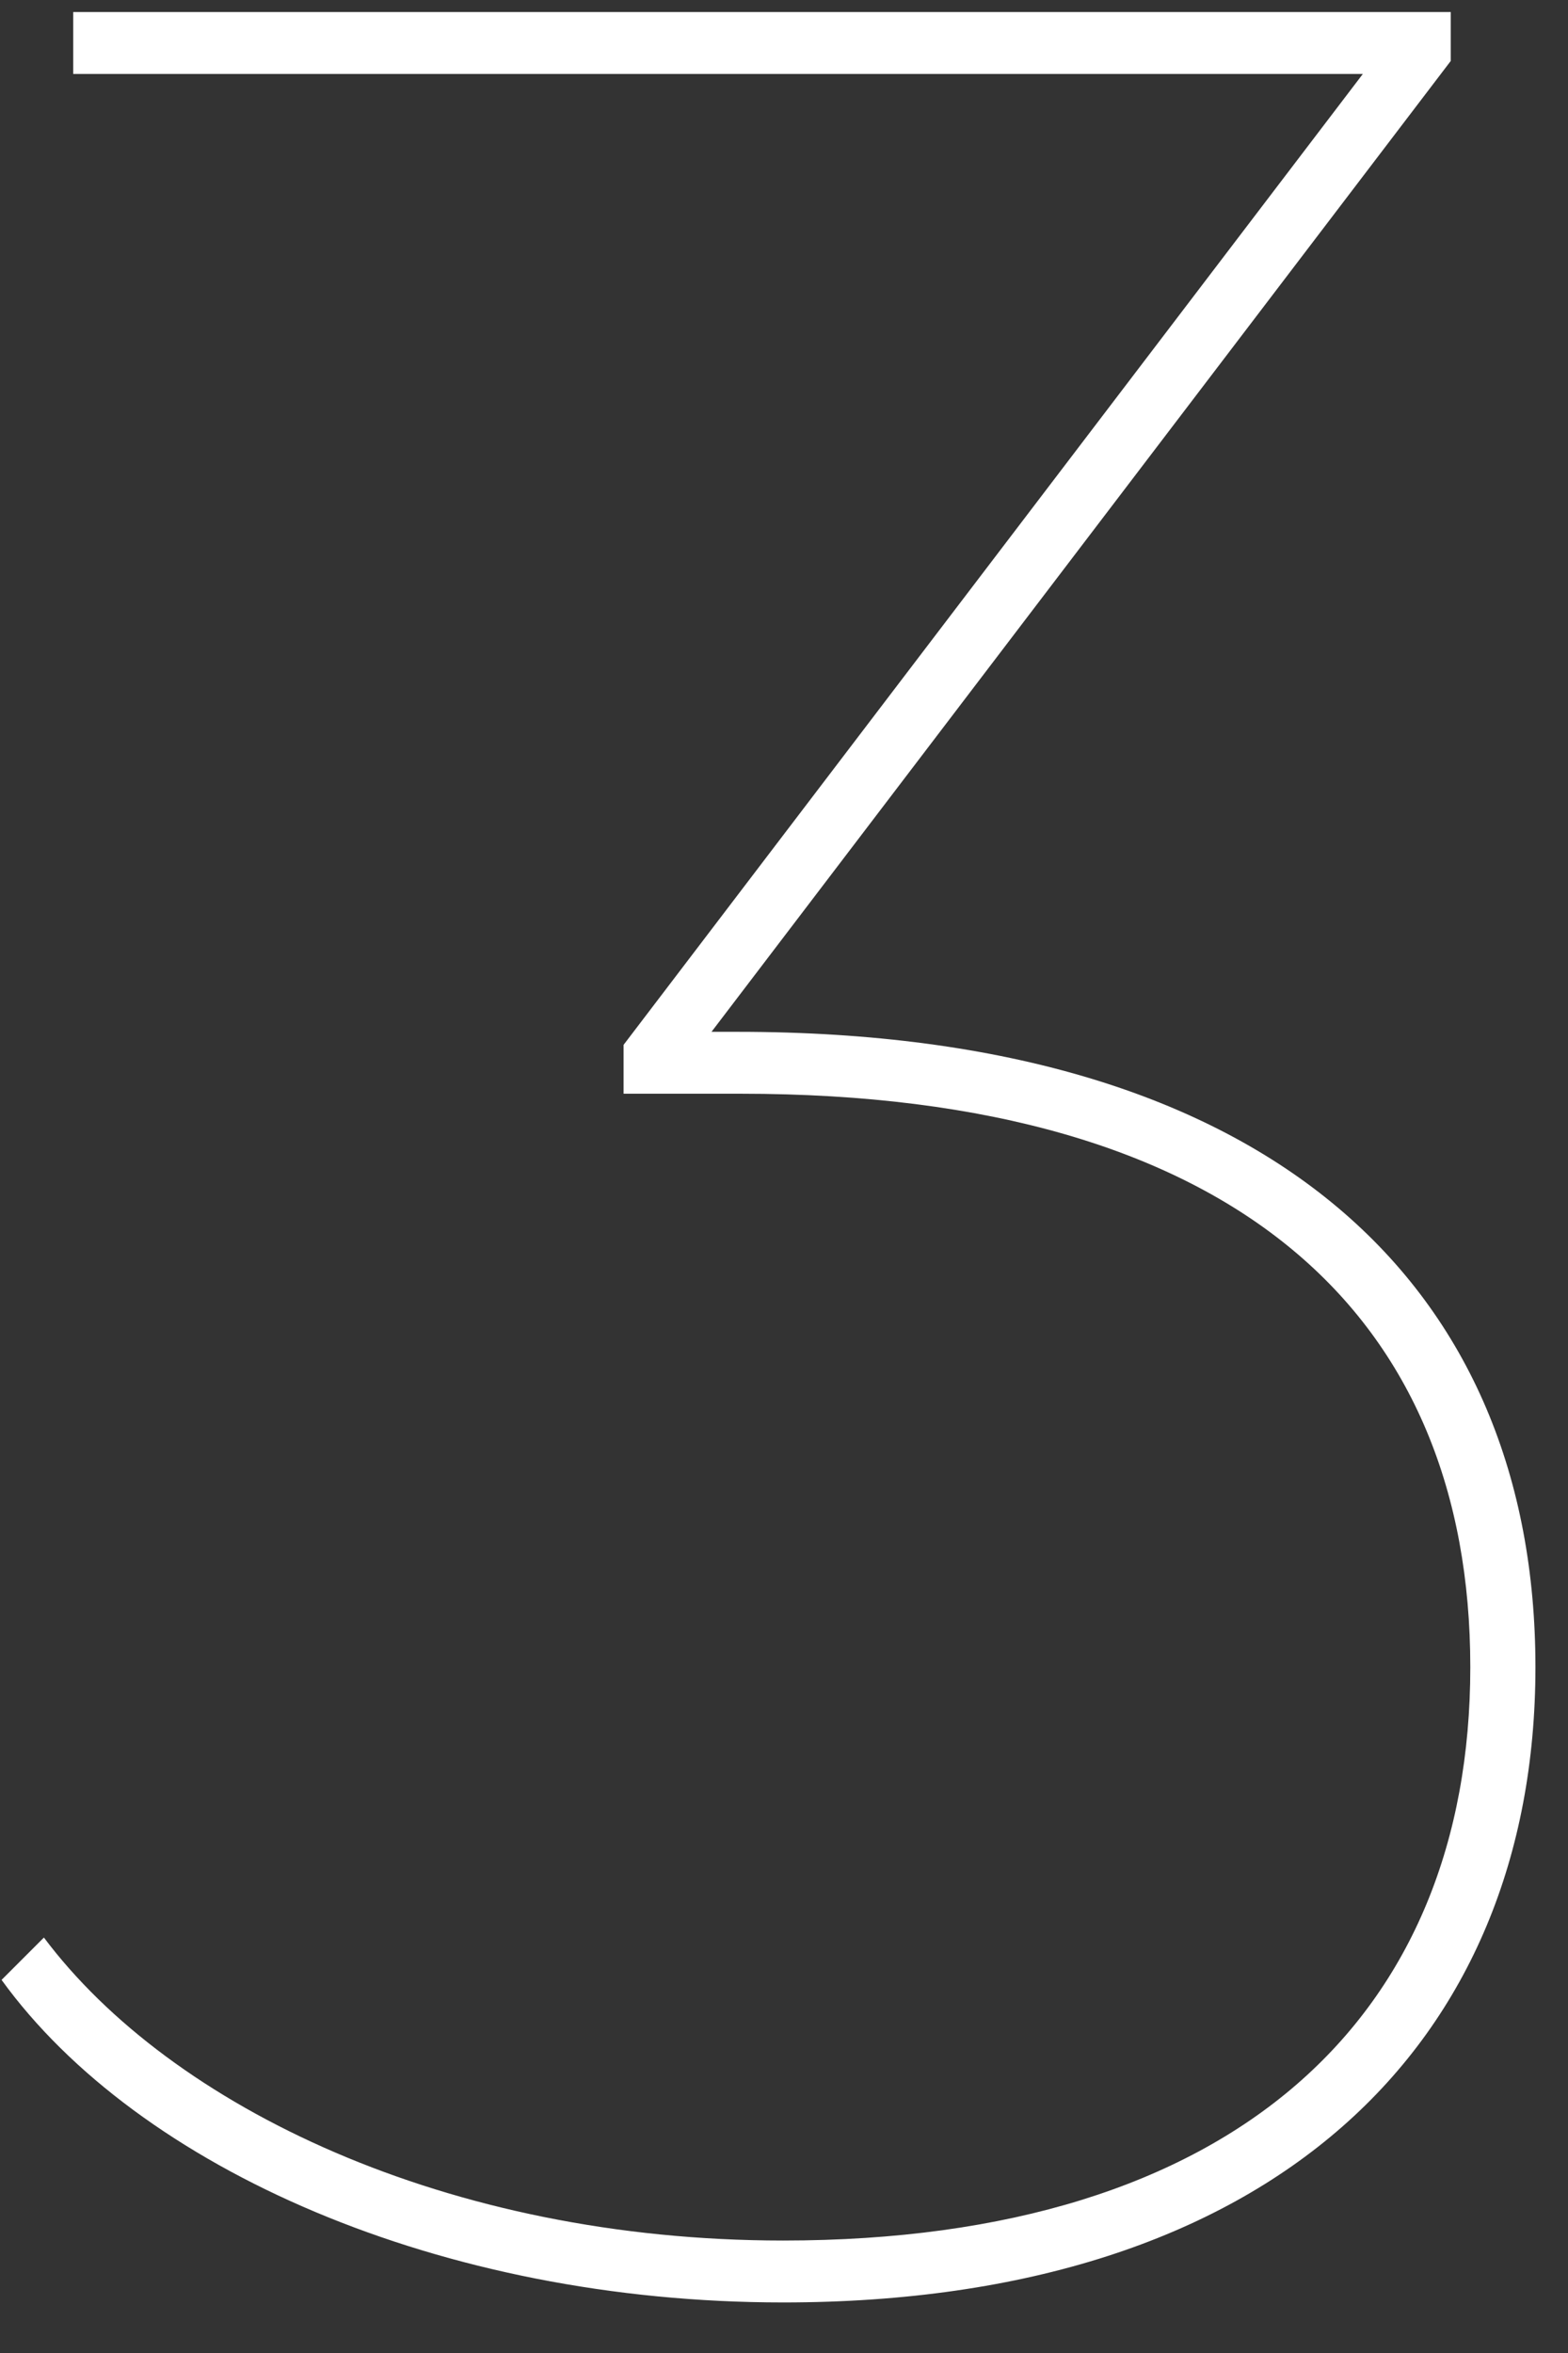
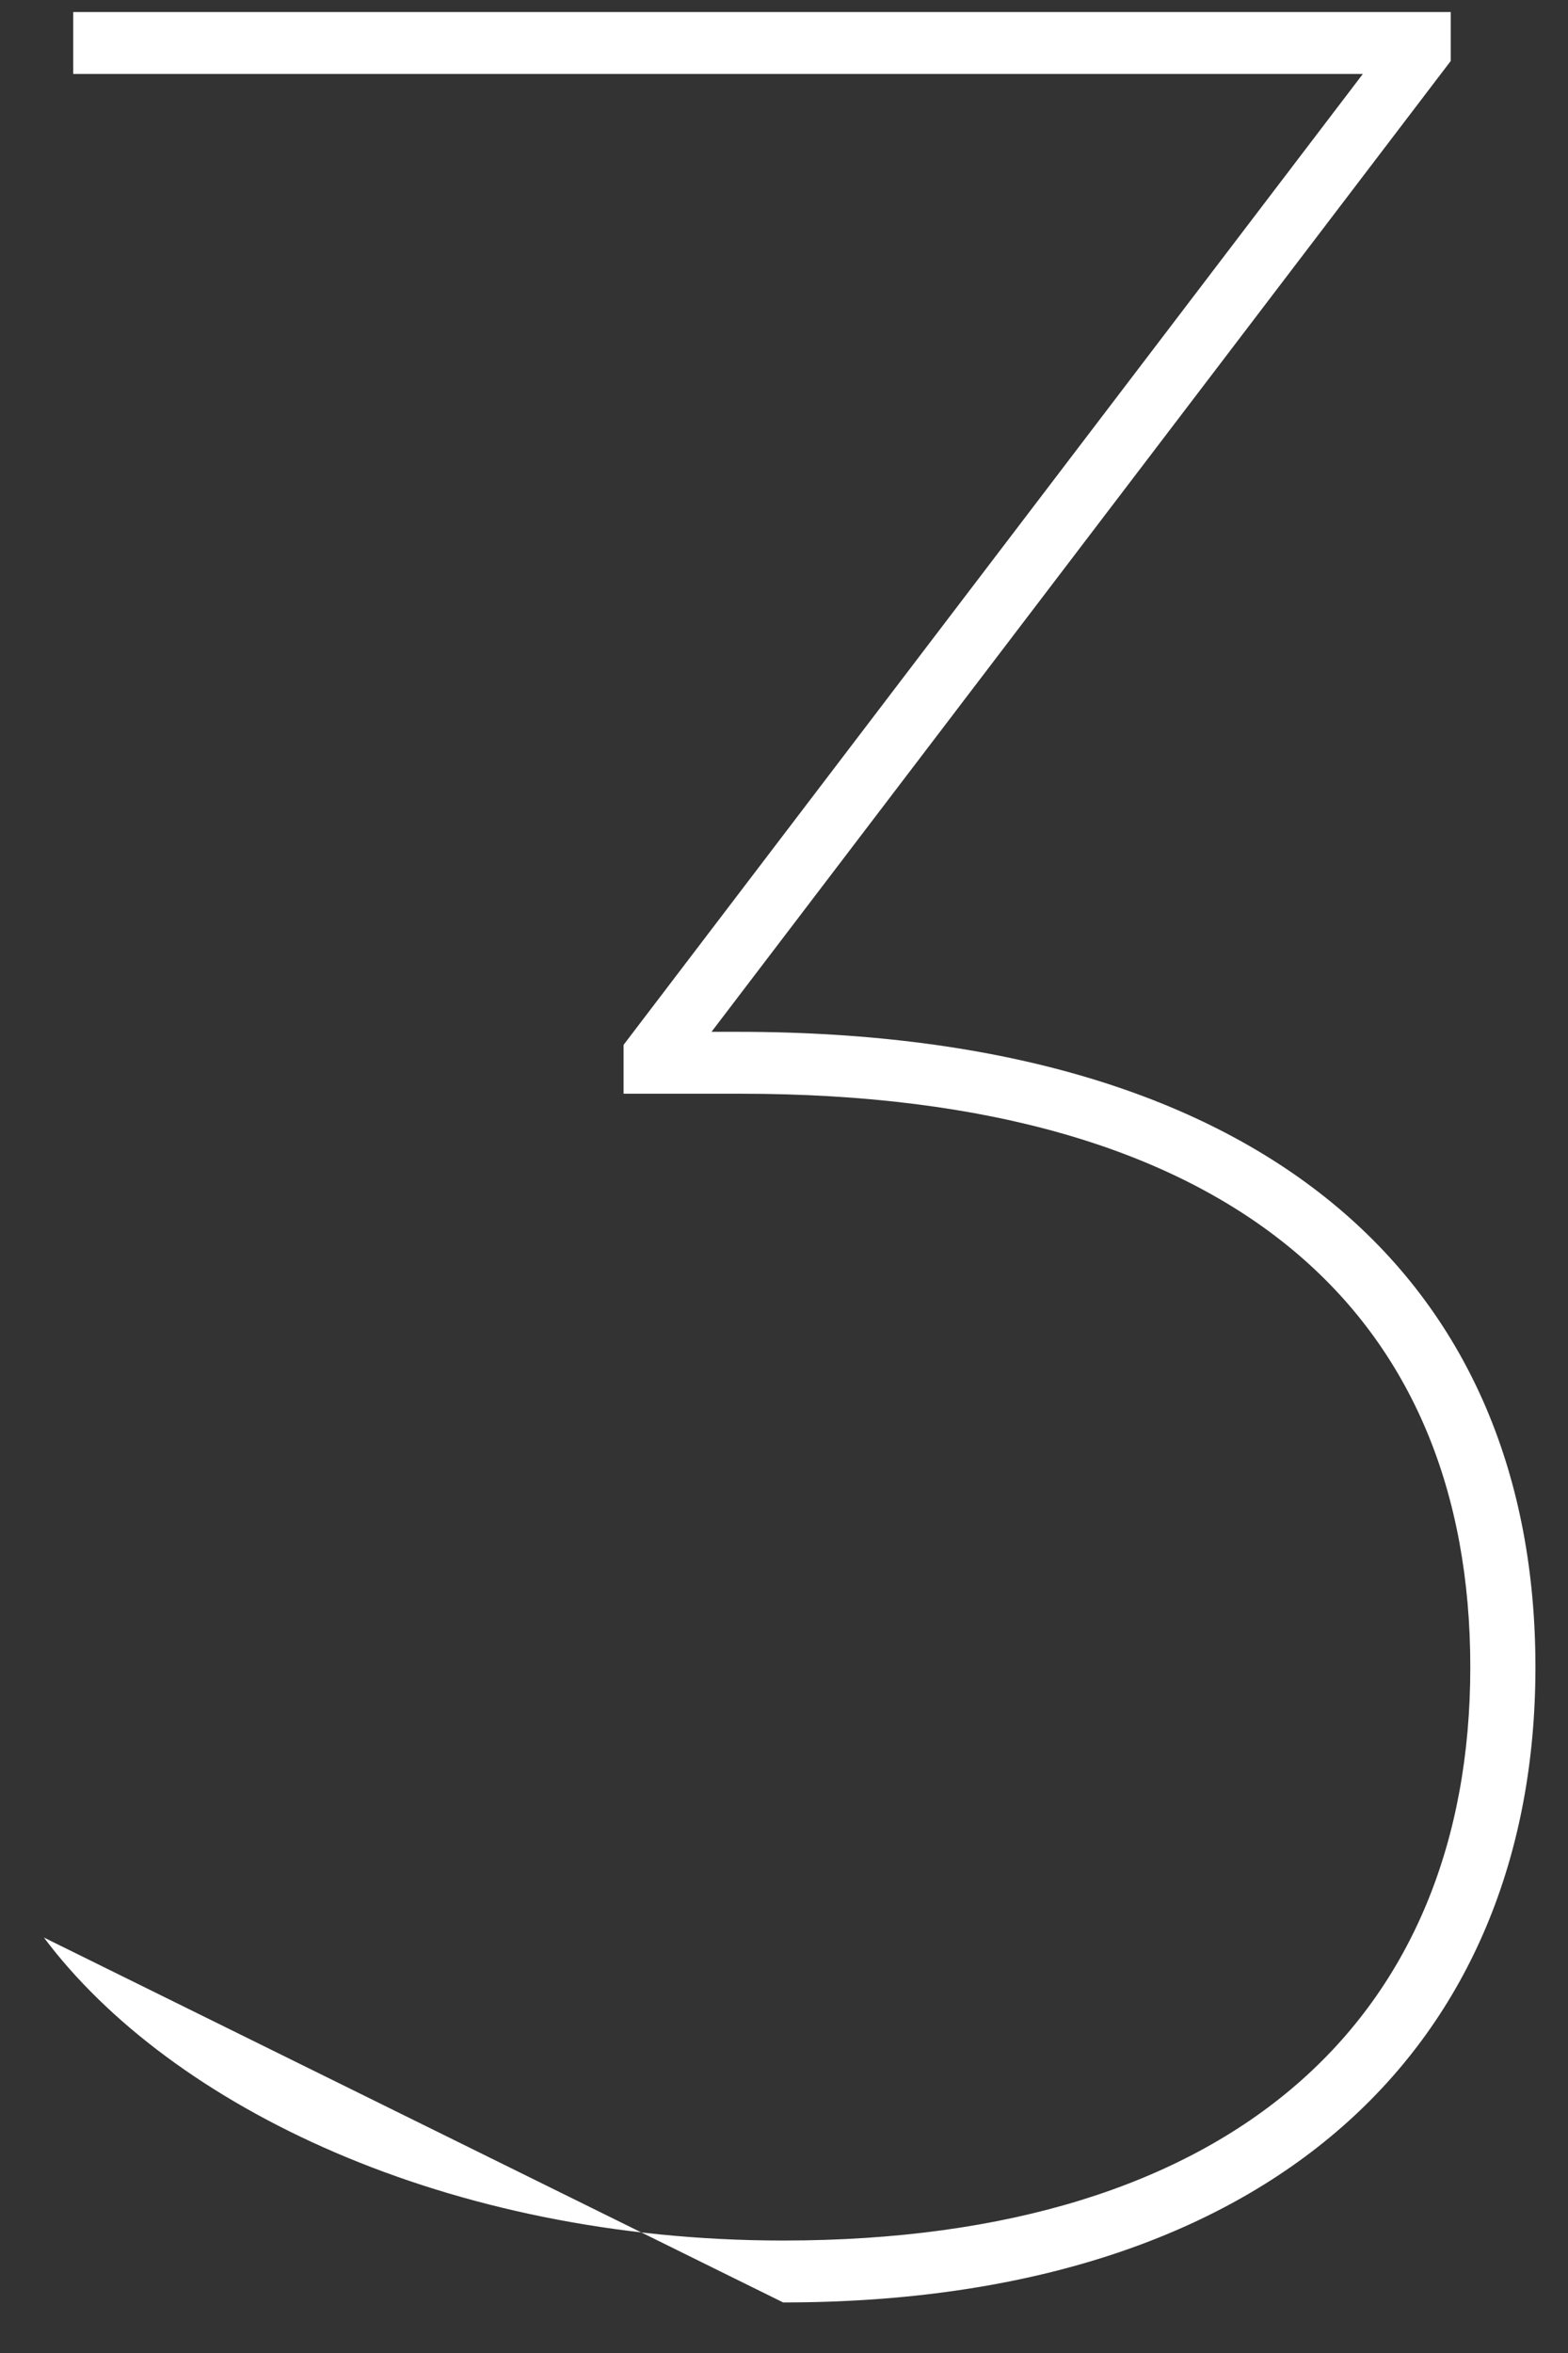
<svg xmlns="http://www.w3.org/2000/svg" width="26" height="39" viewBox="0 0 26 39" fill="none">
  <rect x="0" y="0" width="26" height="39" fill="#333333" stroke="none" />
-   <path d="M12.23 17.102C21.14 17.102 25.46 21.368 25.46 27.632C25.46 33.896 21.086 38.162 12.986 38.162C7.316 38.162 2.294 35.948 0.026 32.816L0.728 32.114C2.834 34.922 7.424 37.136 12.986 37.136C20.492 37.136 24.38 33.41 24.38 27.632C24.38 21.854 20.546 18.128 12.284 18.128H10.34V17.318L22.598 1.226H1.214V0.2H24.056V1.01L11.798 17.102H12.23Z" fill="white" />
+   <path d="M12.23 17.102C21.14 17.102 25.46 21.368 25.46 27.632C25.46 33.896 21.086 38.162 12.986 38.162L0.728 32.114C2.834 34.922 7.424 37.136 12.986 37.136C20.492 37.136 24.38 33.41 24.38 27.632C24.38 21.854 20.546 18.128 12.284 18.128H10.34V17.318L22.598 1.226H1.214V0.2H24.056V1.01L11.798 17.102H12.23Z" fill="white" />
</svg>